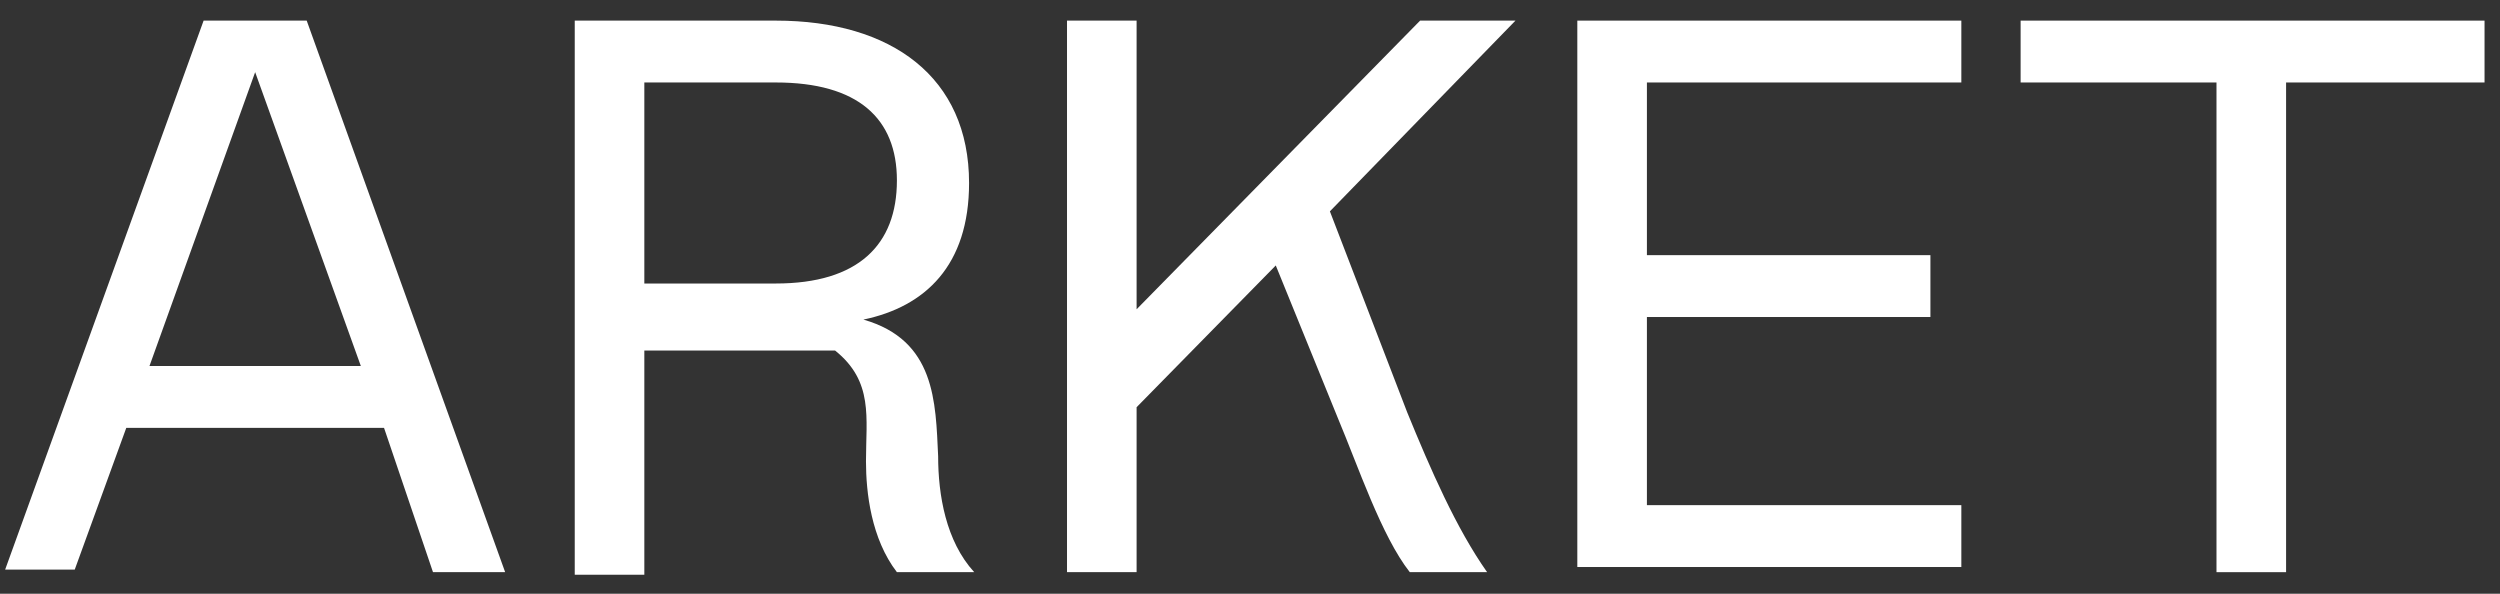
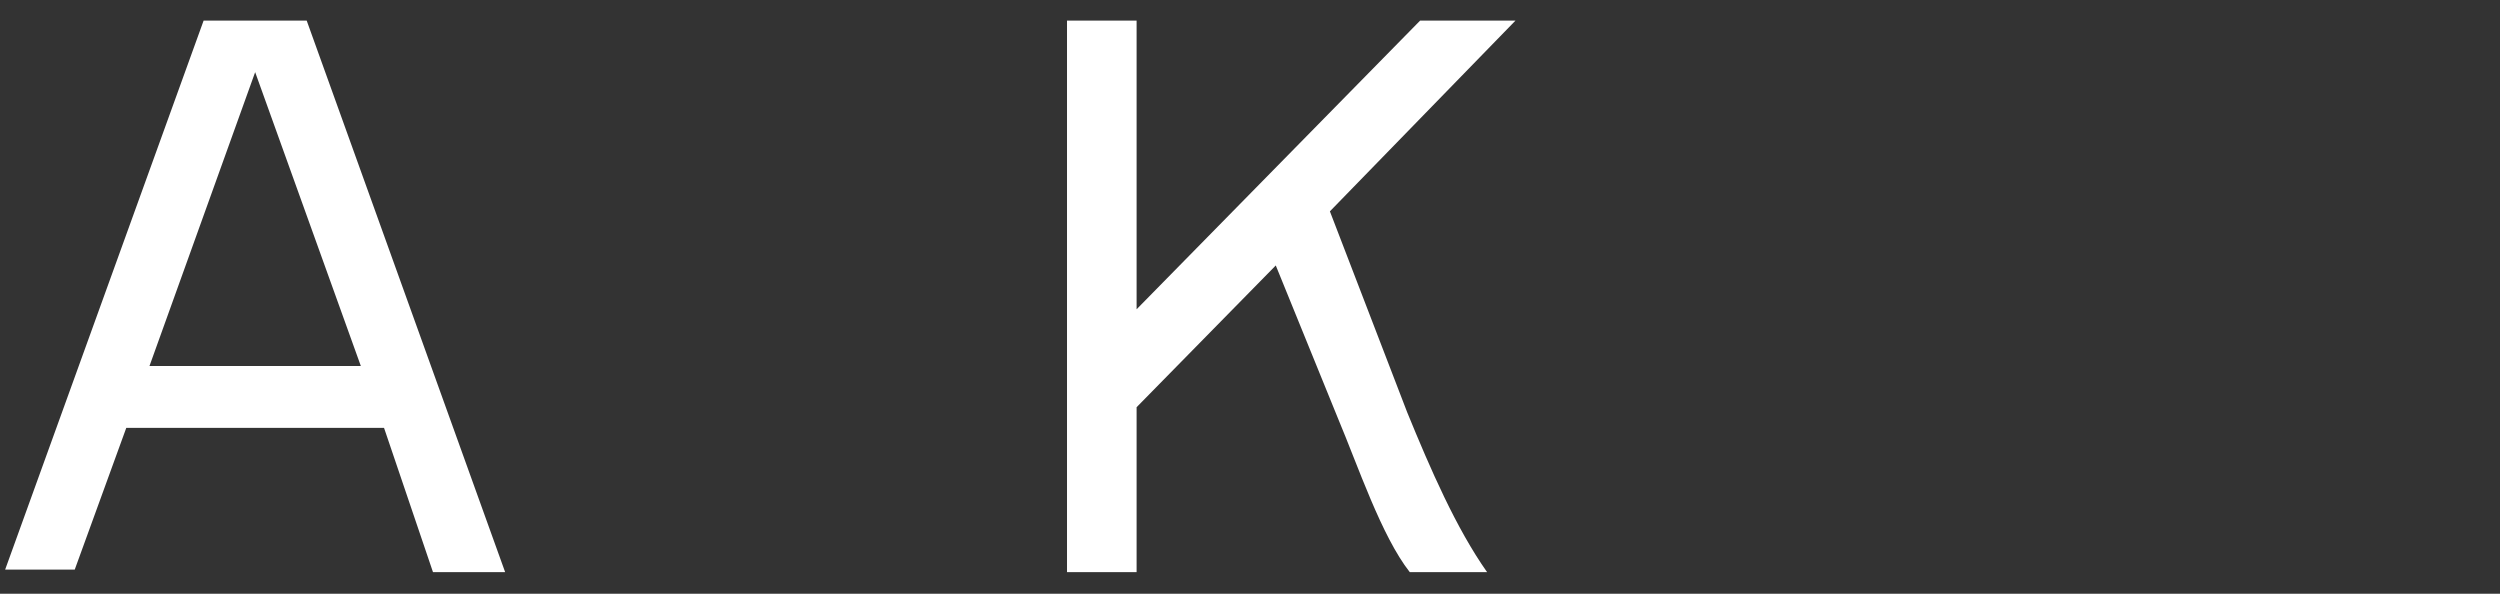
<svg xmlns="http://www.w3.org/2000/svg" width="800" height="190" viewBox="0 0 800 190" fill="none">
  <rect x="0" y="0" width="800" height="190" fill="#333333" stroke="none" />
  <path d="M122.887 136.907H40.412L23.918 182.268H1.649L65.155 6.598H98.144L161.649 183.093H138.557L122.887 136.907ZM115.464 117.113L81.65 23.093L47.835 117.113H115.464Z" fill="white" />
-   <path d="M311.753 183.093H287.01C278.763 172.371 277.113 157.526 277.113 147.629C277.113 133.608 279.588 122.062 267.217 112.165H206.186V183.918H183.918V6.598H248.247C285.361 6.598 310.103 24.742 310.103 58.557C310.103 84.948 296.082 98.144 276.289 102.268C299.381 108.866 299.381 128.66 300.206 145.979C300.206 158.351 302.68 173.196 311.753 183.093ZM248.247 90.722C274.639 90.722 287.01 78.35 287.01 57.732C287.01 37.938 274.639 26.392 248.247 26.392H206.186V90.722H248.247Z" fill="white" />
-   <path d="M450.309 131.959C457.732 150.103 465.979 169.072 475.876 183.093H451.134C442.062 171.546 434.639 149.278 428.041 133.608L408.247 84.948L363.711 130.309V183.093H341.443V6.598H363.711V98.969L454.433 6.598H484.948L425.567 67.629L450.309 131.959Z" fill="white" />
-   <path d="M527.01 26.392V81.65H617.732V101.443H527.01V161.649H627.629V181.443H504.742V6.598H627.629V26.392H527.01Z" fill="white" />
-   <path d="M794.227 26.392H731.546V183.093H709.278V26.392H646.598V6.598H795.052V26.392H794.227Z" fill="white" />
+   <path d="M450.309 131.959C457.732 150.103 465.979 169.072 475.876 183.093H451.134C442.062 171.546 434.639 149.278 428.041 133.608L408.247 84.948L363.711 130.309V183.093H341.443V6.598H363.711V98.969L454.433 6.598H484.948L425.567 67.629L450.309 131.959" fill="white" />
</svg>